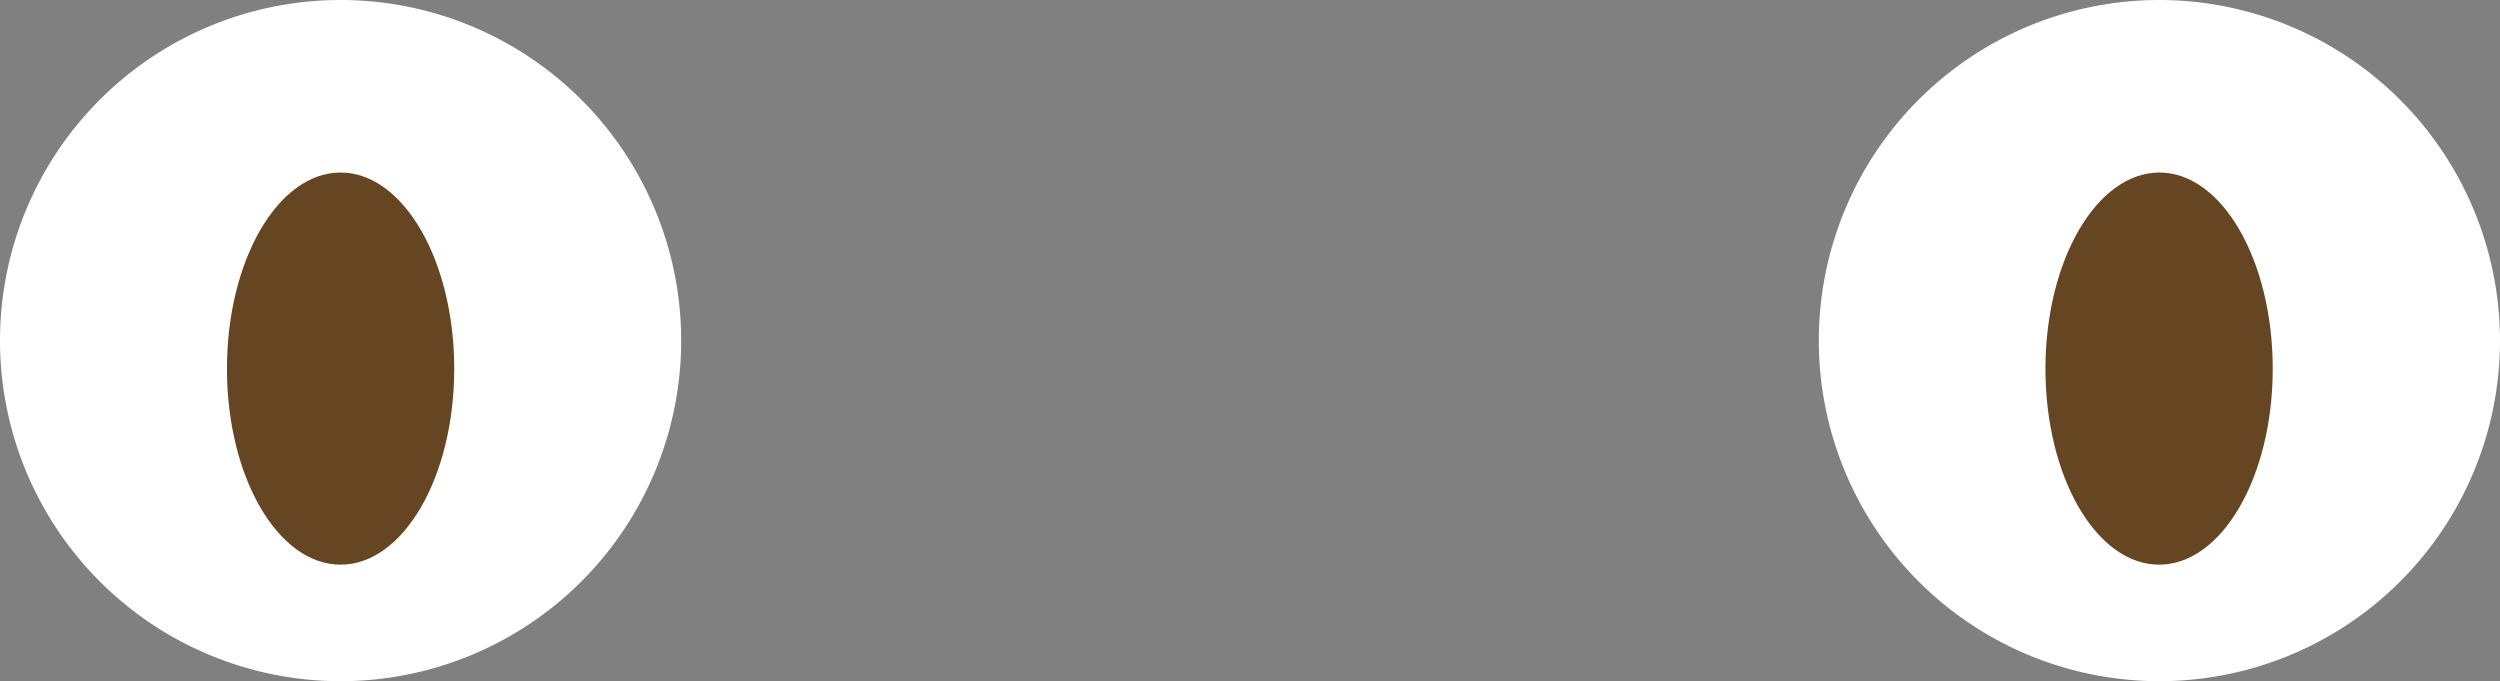
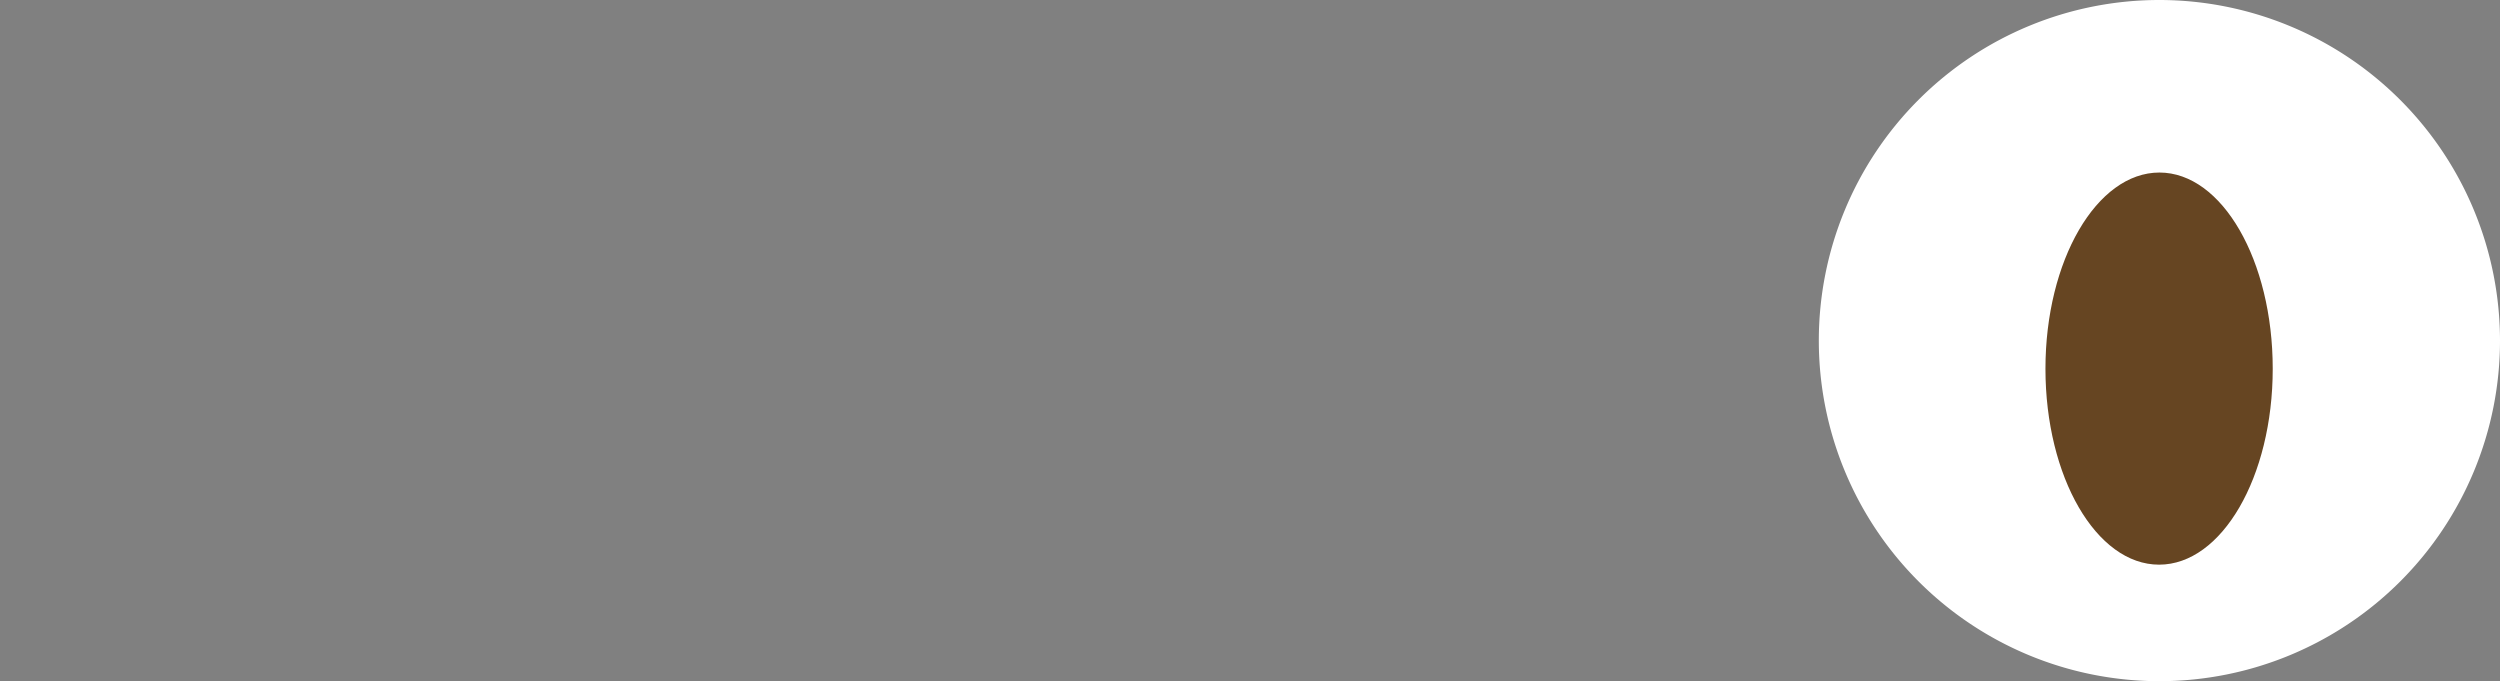
<svg xmlns="http://www.w3.org/2000/svg" viewBox="0 0 78.1 21.29">
  <rect x="0" y="0" width="78.1" height="21.29" fill="#808080" stroke="none" />
  <defs>
    <style>.cls-1{fill:#fff;}.cls-2{fill:#664522;}</style>
  </defs>
  <title>eye_leon</title>
  <g id="Слой_2" data-name="Слой 2">
    <g id="_лой_1" data-name="—лой_1">
-       <path class="cls-1" d="M21.28,10.64A10.64,10.64,0,1,1,10.64,0,10.64,10.64,0,0,1,21.28,10.64Z" />
-       <path class="cls-2" d="M14.19,11.52c0,3.38-1.59,6.12-3.55,6.12S7.09,14.9,7.09,11.52s1.59-6.13,3.55-6.13S14.19,8.14,14.19,11.52Z" />
      <path class="cls-1" d="M78.1,10.64A10.64,10.64,0,1,1,67.46,0,10.65,10.65,0,0,1,78.1,10.64Z" />
      <path class="cls-2" d="M71,11.52c0,3.38-1.59,6.12-3.55,6.12S63.9,14.9,63.9,11.52s1.6-6.13,3.56-6.13S71,8.14,71,11.52Z" />
    </g>
  </g>
</svg>